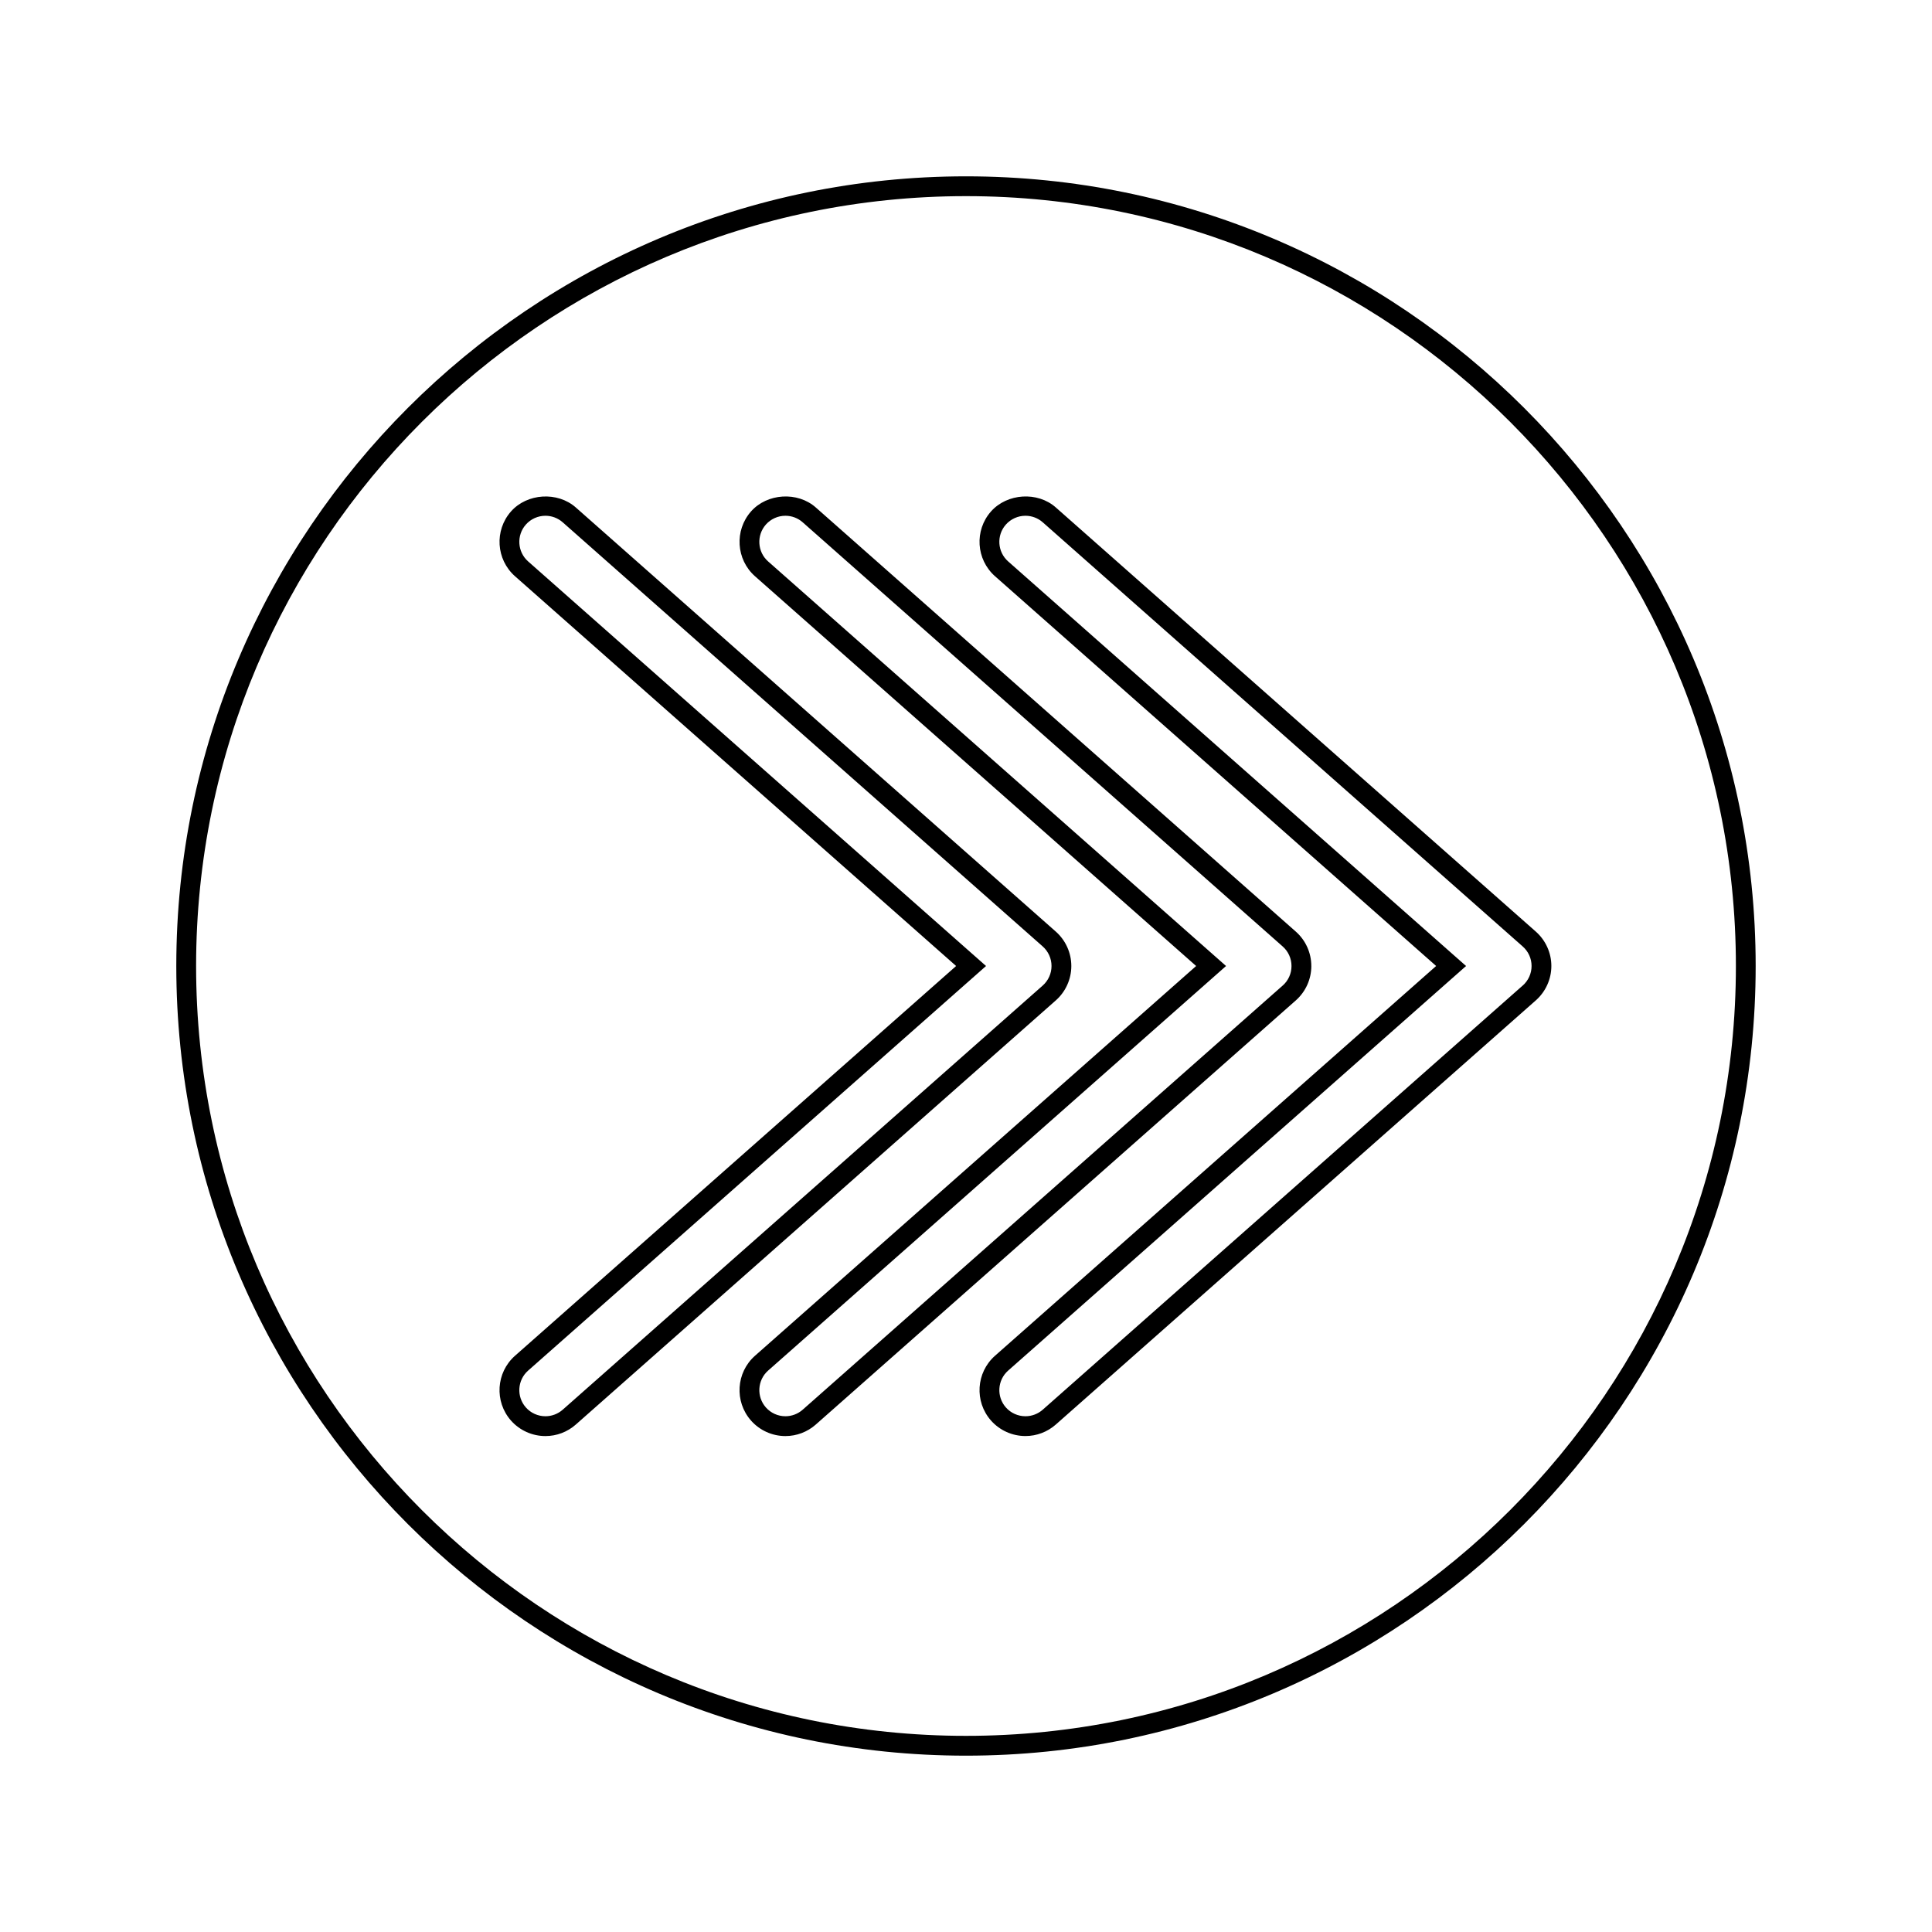
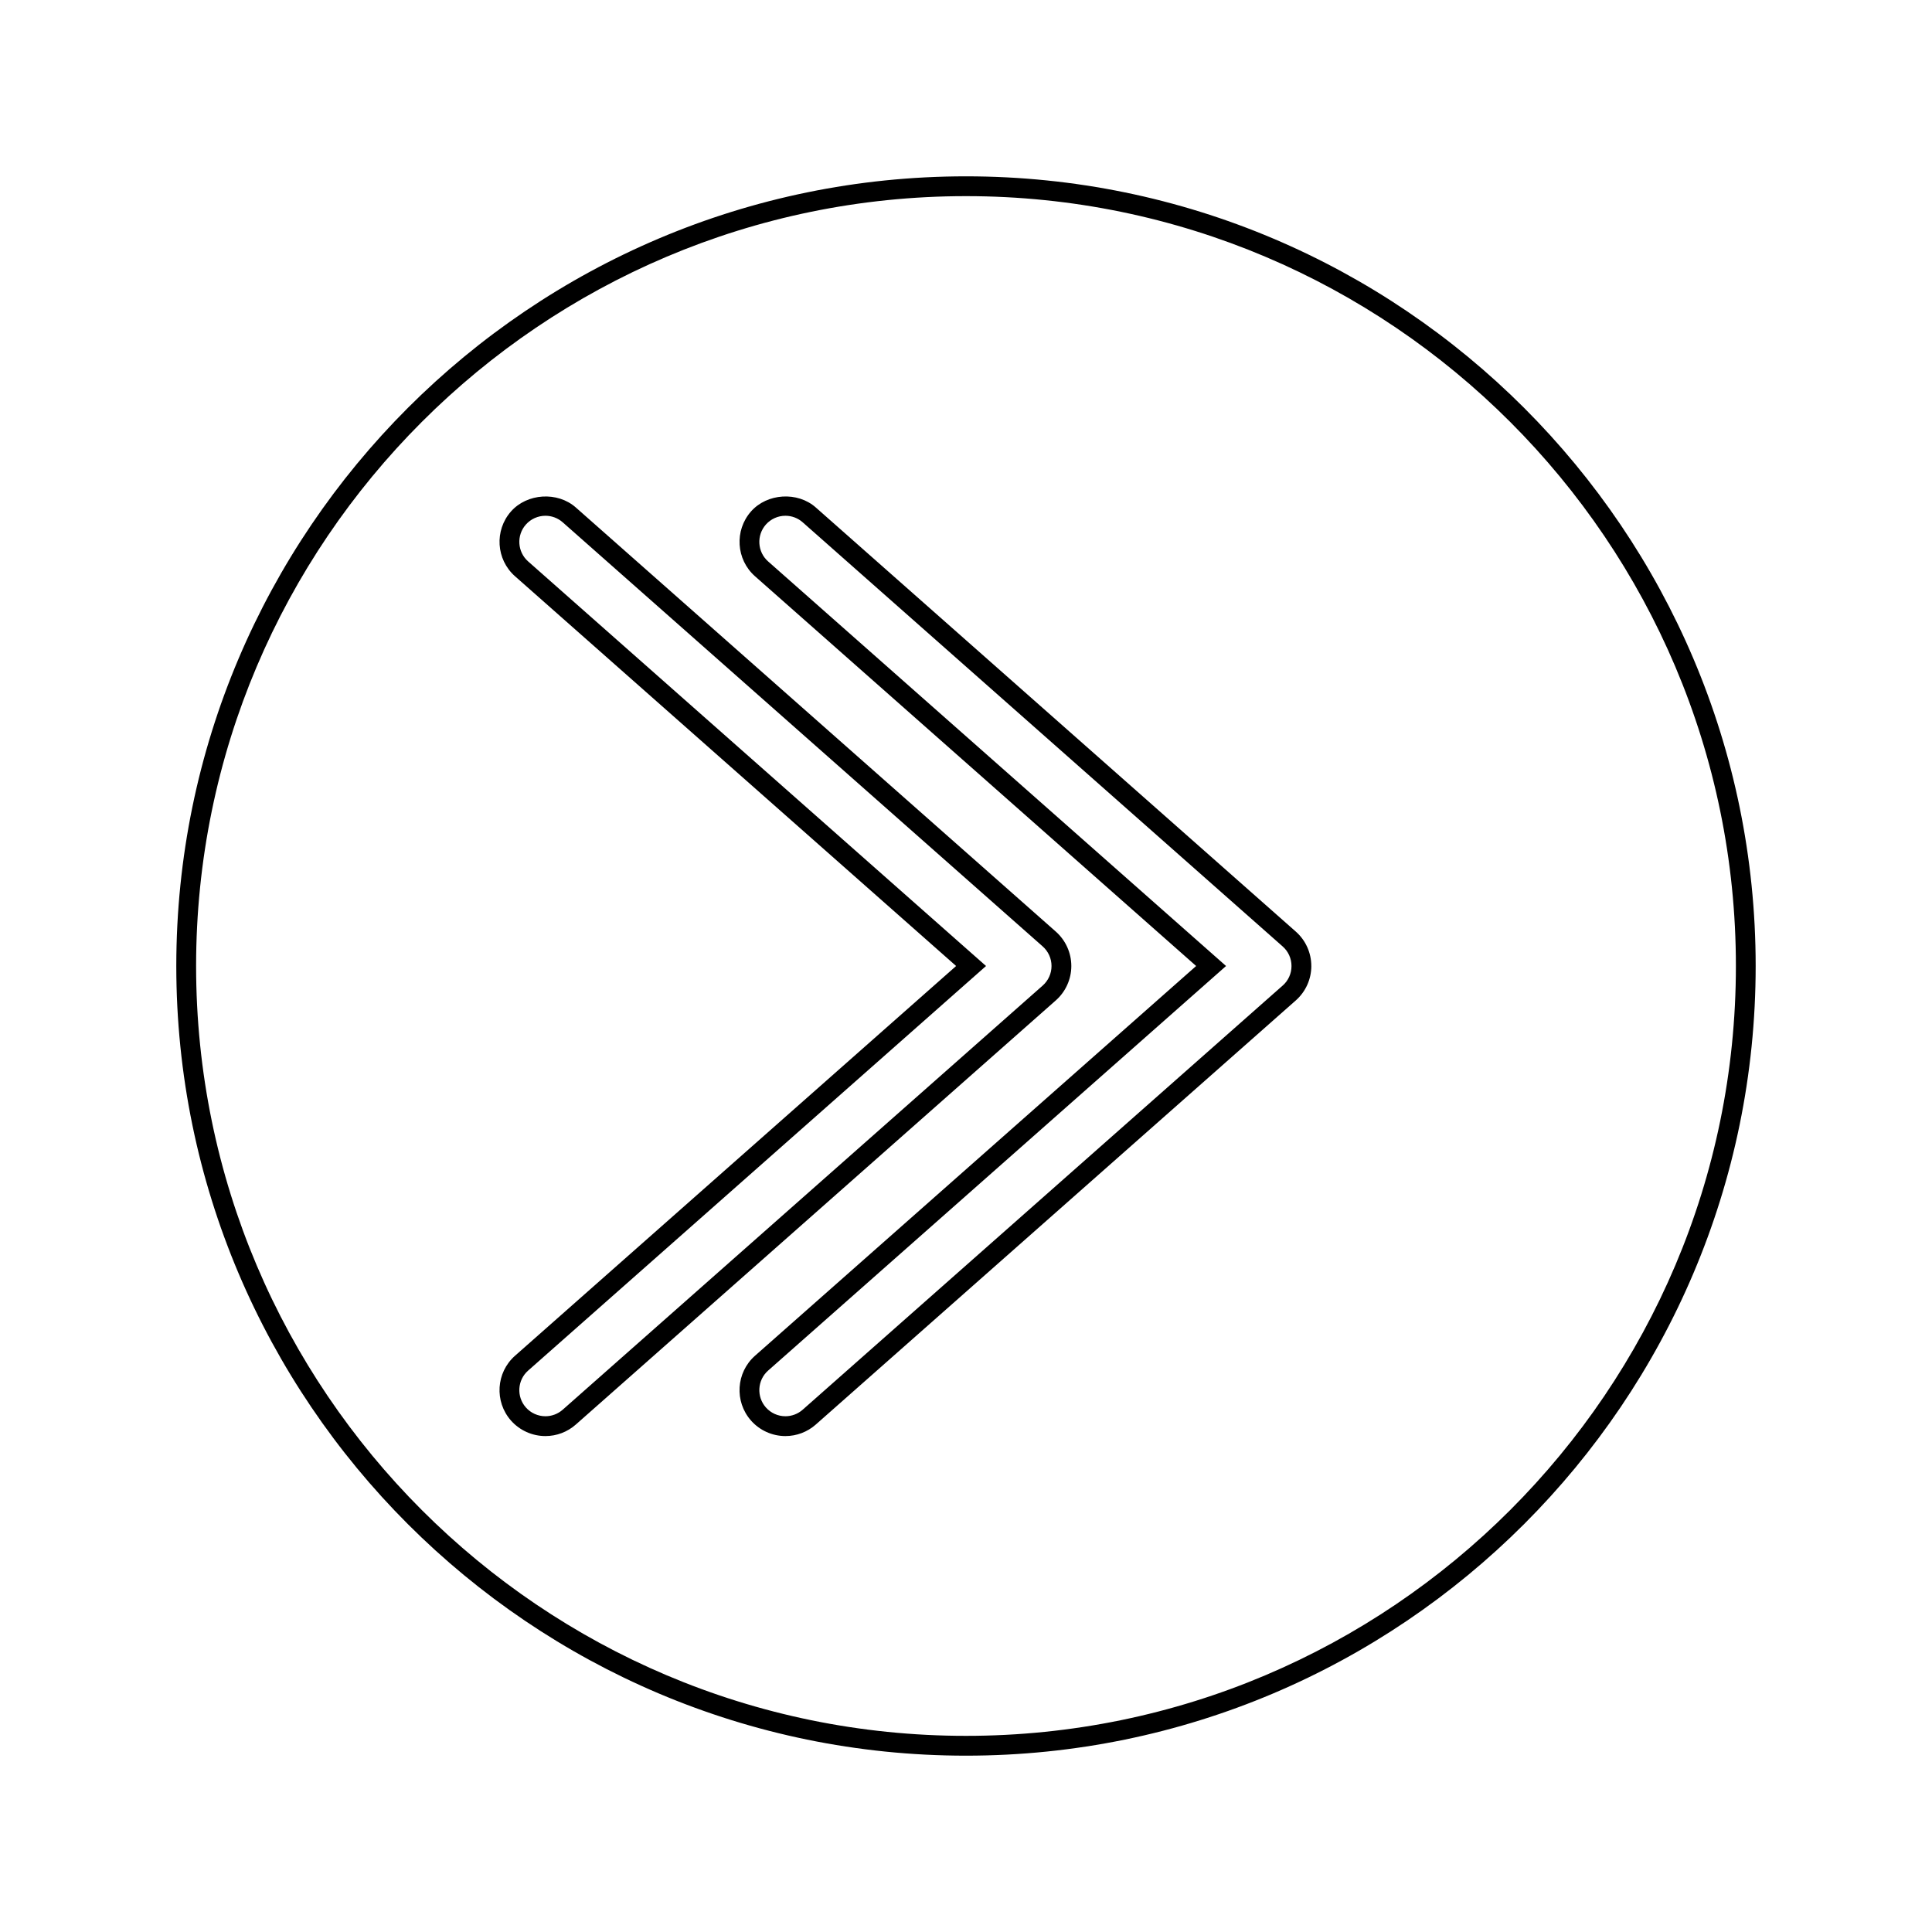
<svg xmlns="http://www.w3.org/2000/svg" fill="#000000" width="800px" height="800px" version="1.1" viewBox="144 144 512 512">
  <g>
    <path d="m427.91 400c0-3.481-1.496-6.801-4.109-9.117l-127.21-112.4c-4.848-4.277-12.906-3.777-17.176 1.059-4.43 5.027-3.957 12.73 1.066 17.168l116.9 103.29-116.9 103.29c-5.023 4.441-5.504 12.137-1.066 17.172 2.312 2.613 5.637 4.109 9.133 4.109 2.961 0 5.82-1.082 8.047-3.051l127.21-112.41c2.609-2.309 4.106-5.633 4.106-9.109zm-7.582 5.18-127.21 112.41c-1.27 1.117-2.891 1.73-4.57 1.73-1.988 0-3.883-0.852-5.195-2.336-2.519-2.859-2.258-7.242 0.605-9.762l121.35-107.22-121.35-107.22c-2.852-2.523-3.129-6.902-0.605-9.762 1.312-1.484 3.207-2.336 5.195-2.336 1.68 0 3.301 0.613 4.57 1.73l127.21 112.4c1.484 1.316 2.336 3.207 2.336 5.184 0.004 1.98-0.848 3.863-2.332 5.184z" />
    <path d="m491.51 400c0-3.488-1.496-6.816-4.109-9.117l-127.21-112.4c-4.828-4.277-12.895-3.785-17.168 1.059-4.43 5.027-3.957 12.73 1.055 17.168l116.91 103.29-116.91 103.29c-5.012 4.434-5.496 12.137-1.055 17.168 2.305 2.617 5.637 4.113 9.121 4.113 2.961 0 5.82-1.082 8.047-3.051l127.21-112.4c2.613-2.309 4.113-5.629 4.113-9.117zm-7.586 5.18-127.21 112.41c-1.27 1.117-2.891 1.73-4.57 1.73-1.988 0-3.871-0.852-5.184-2.336-2.519-2.859-2.258-7.242 0.594-9.762l121.36-107.22-121.36-107.22c-2.852-2.519-3.117-6.902-0.594-9.766 1.312-1.48 3.195-2.332 5.184-2.332 1.68 0 3.312 0.613 4.57 1.73l127.21 112.41c1.484 1.309 2.336 3.191 2.336 5.18 0.008 1.984-0.848 3.875-2.332 5.184z" />
-     <path d="m423.8 278.48c-4.816-4.273-12.875-3.785-17.176 1.059-4.441 5.027-3.957 12.727 1.066 17.168l116.9 103.29-116.9 103.29c-5.023 4.441-5.504 12.137-1.066 17.168 2.312 2.613 5.637 4.109 9.133 4.109 2.961 0 5.82-1.082 8.047-3.051l127.2-112.4c2.613-2.309 4.121-5.633 4.121-9.117s-1.508-6.812-4.121-9.117zm123.73 126.7-127.2 112.41c-1.27 1.117-2.891 1.73-4.57 1.73-1.988 0-3.883-0.852-5.195-2.336-2.519-2.859-2.258-7.242 0.605-9.762l121.35-107.22-121.35-107.22c-2.859-2.523-3.129-6.906-0.613-9.758 1.324-1.492 3.219-2.34 5.195-2.34 1.691 0 3.32 0.613 4.582 1.73l127.2 112.41c1.496 1.312 2.348 3.195 2.348 5.18 0 1.98-0.855 3.871-2.348 5.184z" />
    <path d="m400 190.73c-115.39 0-209.28 93.875-209.28 209.27 0 115.39 93.883 209.27 209.27 209.27 115.39 0 209.28-93.883 209.28-209.27 0-115.39-93.883-209.27-209.27-209.27zm0 413.29c-112.5 0-204.03-91.52-204.03-204.02 0-112.5 91.523-204.02 204.03-204.02 112.5 0 204.03 91.52 204.03 204.02 0 112.5-91.531 204.02-204.03 204.02z" />
  </g>
</svg>